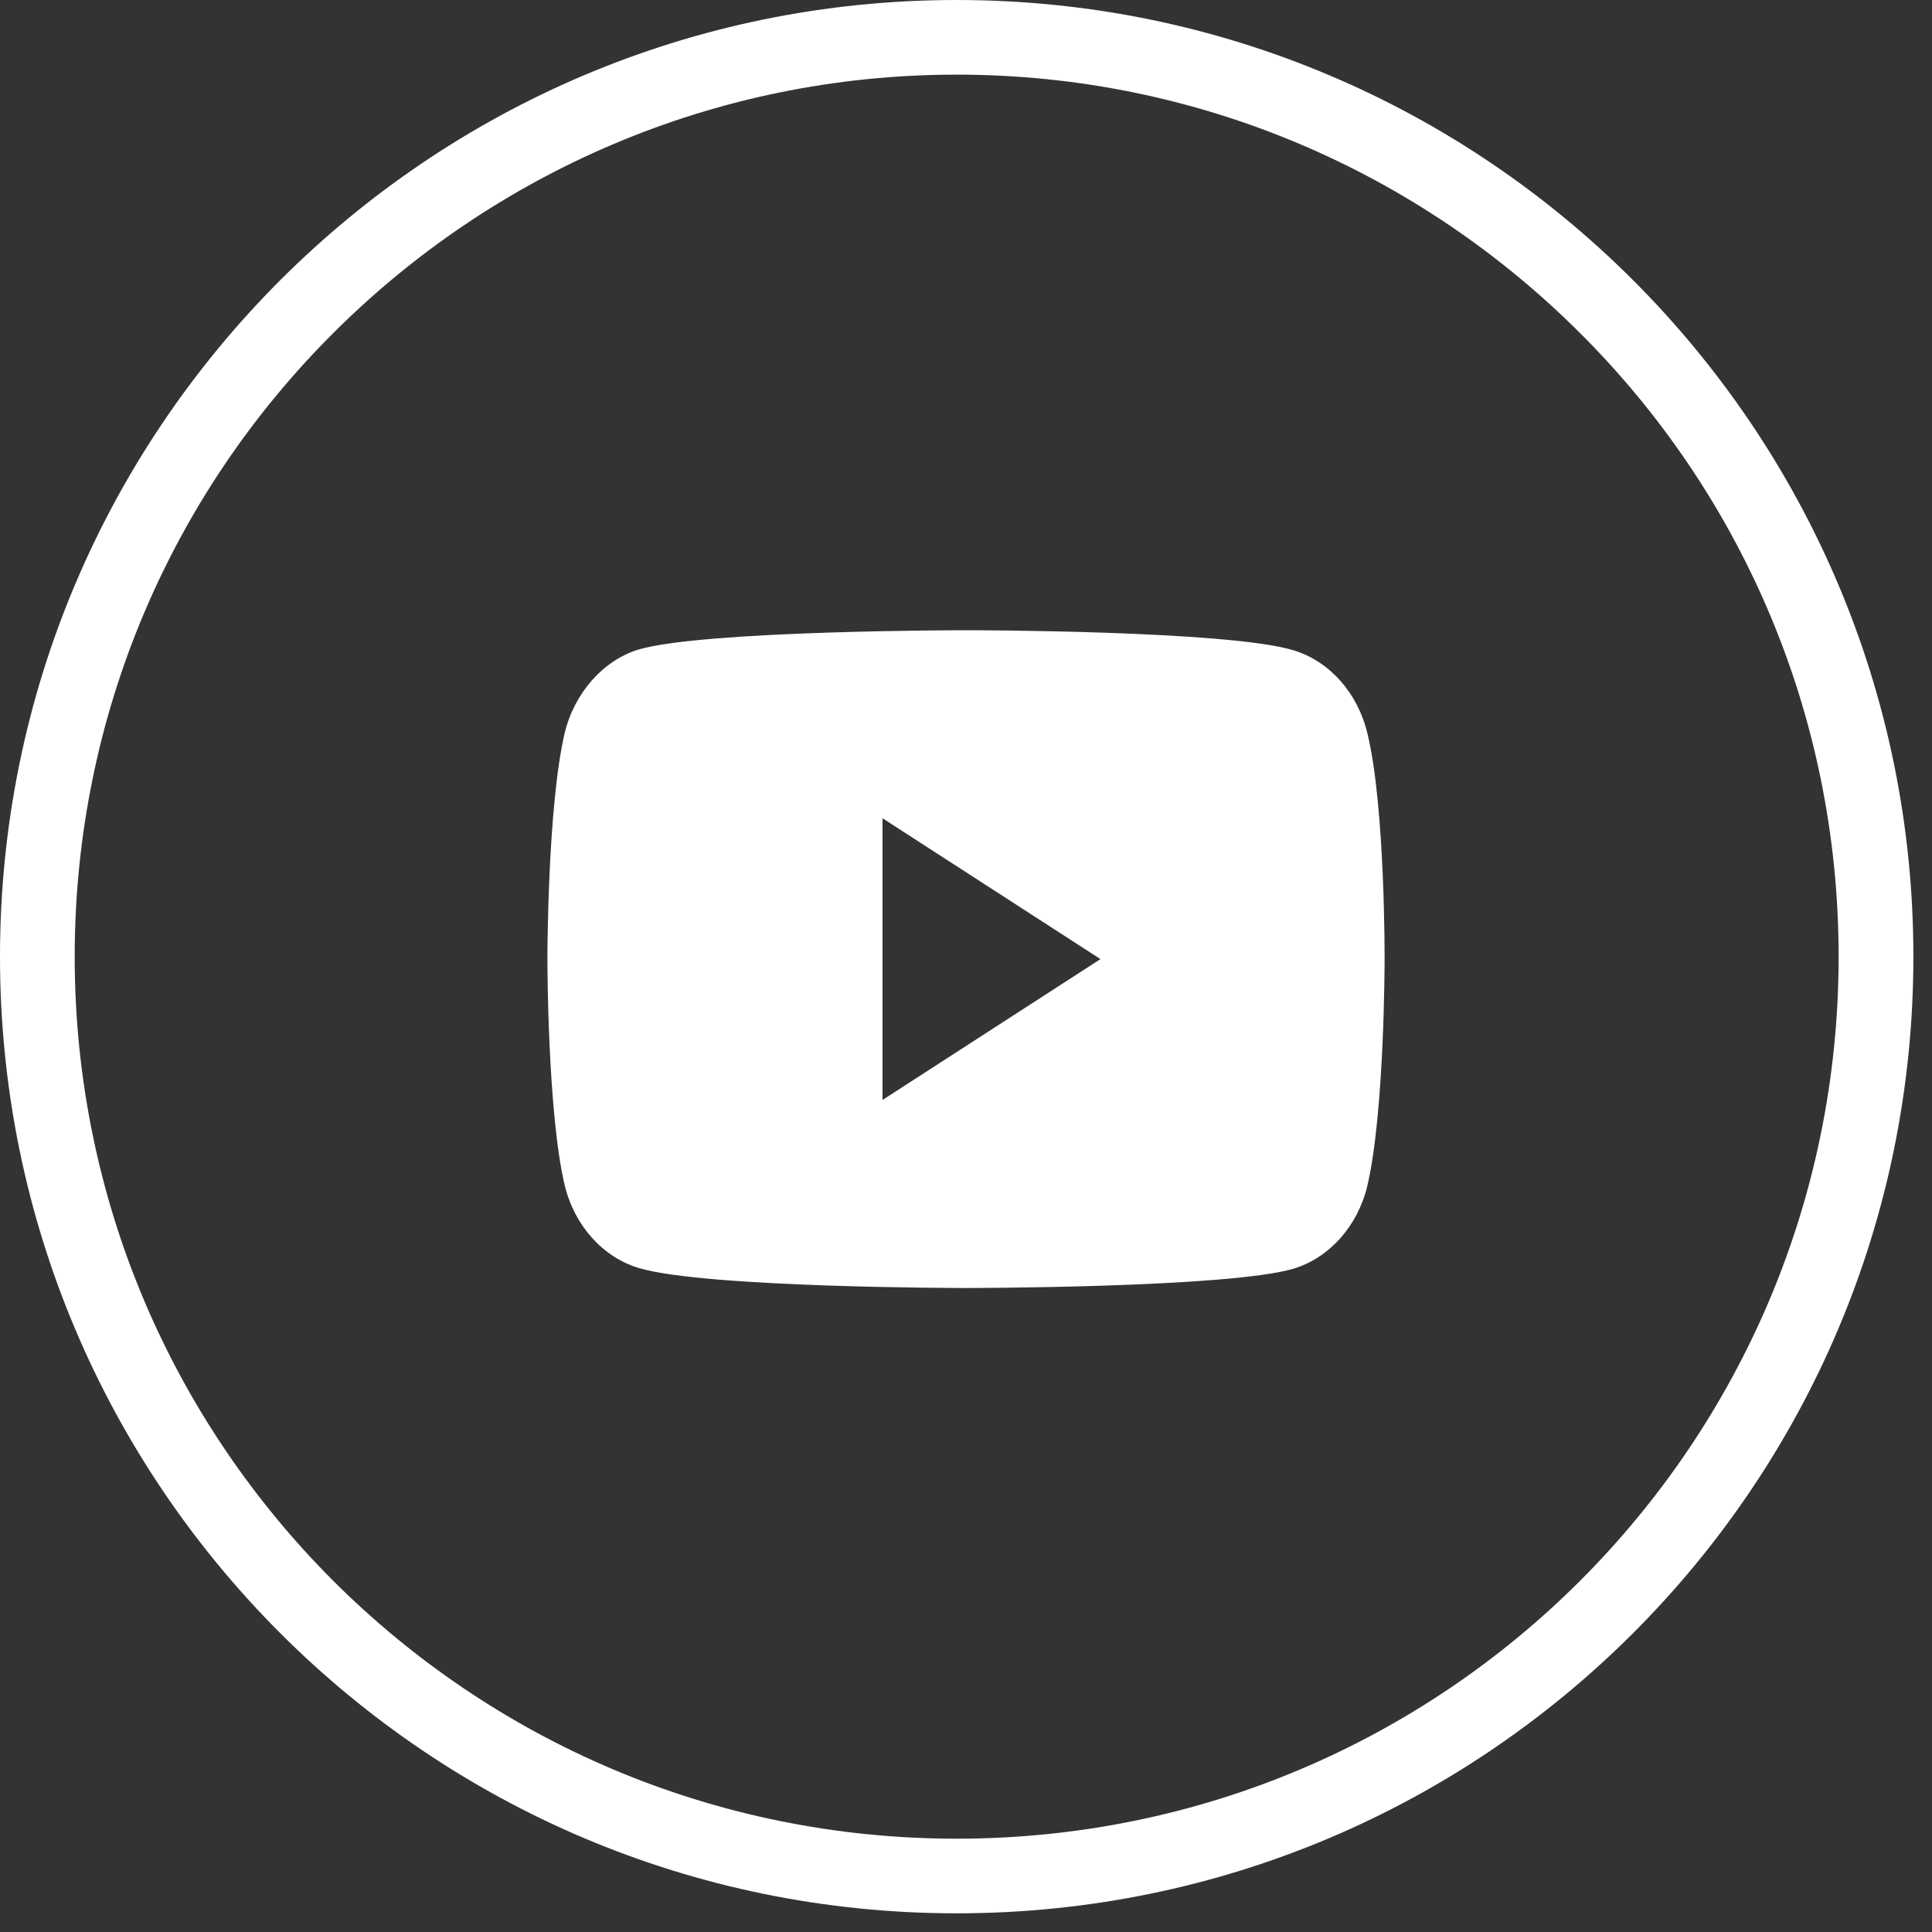
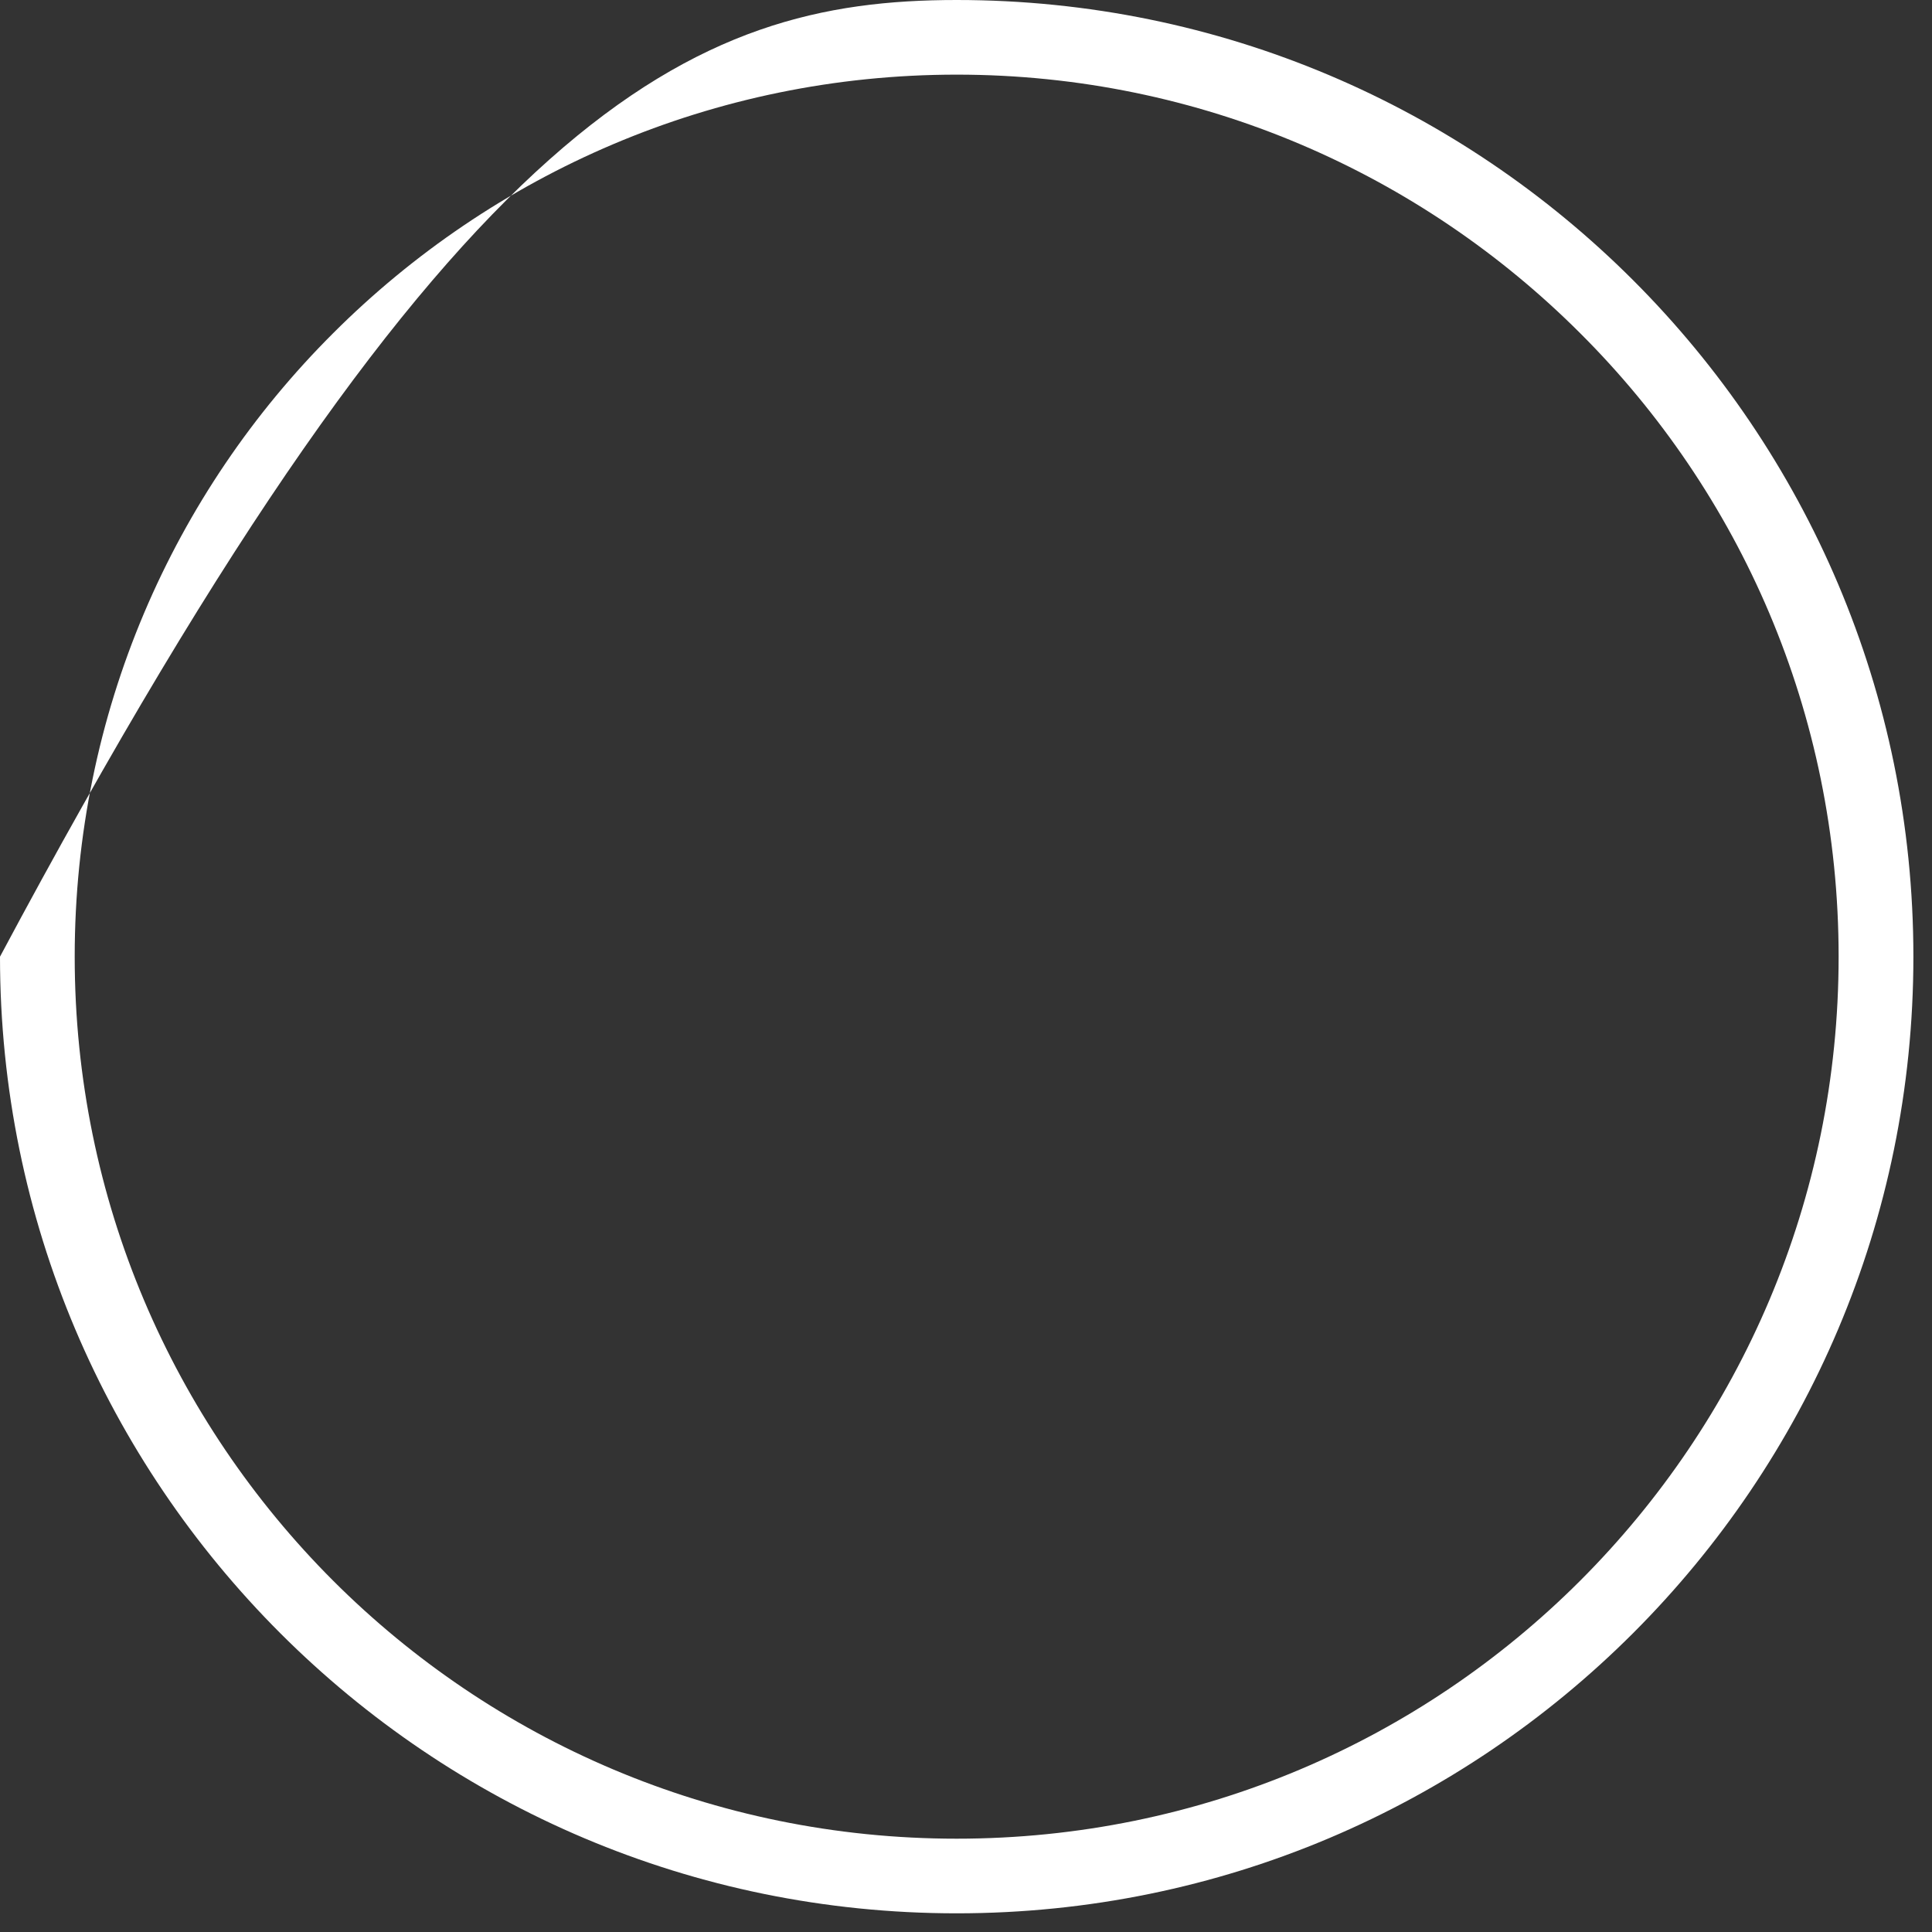
<svg xmlns="http://www.w3.org/2000/svg" width="30" height="30" viewBox="0 0 30 30" fill="none">
  <rect x="0" y="0" width="30" height="30" fill="#333333" stroke="none" />
-   <path fill-rule="evenodd" clip-rule="evenodd" d="M24.537 5.174C22.061 2.698 18.639 1.159 14.855 1.159C11.072 1.159 7.65 2.698 5.173 5.174C2.69 7.65 1.16 11.072 1.16 14.855C1.16 18.639 2.69 22.061 5.173 24.545C7.65 27.021 11.072 28.551 14.855 28.551C18.639 28.551 22.061 27.021 24.537 24.545C27.021 22.061 28.55 18.639 28.55 14.855C28.55 11.072 27.021 7.65 24.537 5.174ZM14.855 0C18.96 0 22.669 1.661 25.359 4.351C28.049 7.041 29.711 10.751 29.711 14.855C29.711 18.96 28.049 22.669 25.359 25.359C22.669 28.049 18.96 29.71 14.855 29.71C10.75 29.71 7.041 28.049 4.351 25.359C1.662 22.669 0 18.96 0 14.855C0 10.751 1.662 7.041 4.351 4.351C7.041 1.661 10.75 0 14.855 0V0Z" fill="white" />
-   <path d="M21.232 11.384C21.082 10.759 20.643 10.266 20.087 10.098C19.069 9.786 15 9.786 15 9.786C15 9.786 10.931 9.786 9.914 10.086C9.367 10.254 8.918 10.759 8.768 11.384C8.5 12.525 8.5 14.893 8.5 14.893C8.5 14.893 8.5 17.272 8.768 18.402C8.918 19.027 9.357 19.519 9.914 19.688C10.941 20 15 20 15 20C15 20 19.069 20 20.087 19.7C20.643 19.531 21.082 19.039 21.232 18.414C21.5 17.272 21.5 14.905 21.5 14.905C21.5 14.905 21.511 12.525 21.232 11.384ZM13.704 17.08V12.706L17.088 14.893L13.704 17.08Z" fill="white" />
+   <path fill-rule="evenodd" clip-rule="evenodd" d="M24.537 5.174C22.061 2.698 18.639 1.159 14.855 1.159C11.072 1.159 7.65 2.698 5.173 5.174C2.69 7.65 1.16 11.072 1.16 14.855C1.16 18.639 2.69 22.061 5.173 24.545C7.65 27.021 11.072 28.551 14.855 28.551C18.639 28.551 22.061 27.021 24.537 24.545C27.021 22.061 28.55 18.639 28.55 14.855C28.55 11.072 27.021 7.65 24.537 5.174ZM14.855 0C18.96 0 22.669 1.661 25.359 4.351C28.049 7.041 29.711 10.751 29.711 14.855C29.711 18.96 28.049 22.669 25.359 25.359C22.669 28.049 18.96 29.71 14.855 29.71C10.75 29.71 7.041 28.049 4.351 25.359C1.662 22.669 0 18.96 0 14.855C7.041 1.661 10.75 0 14.855 0V0Z" fill="white" />
</svg>